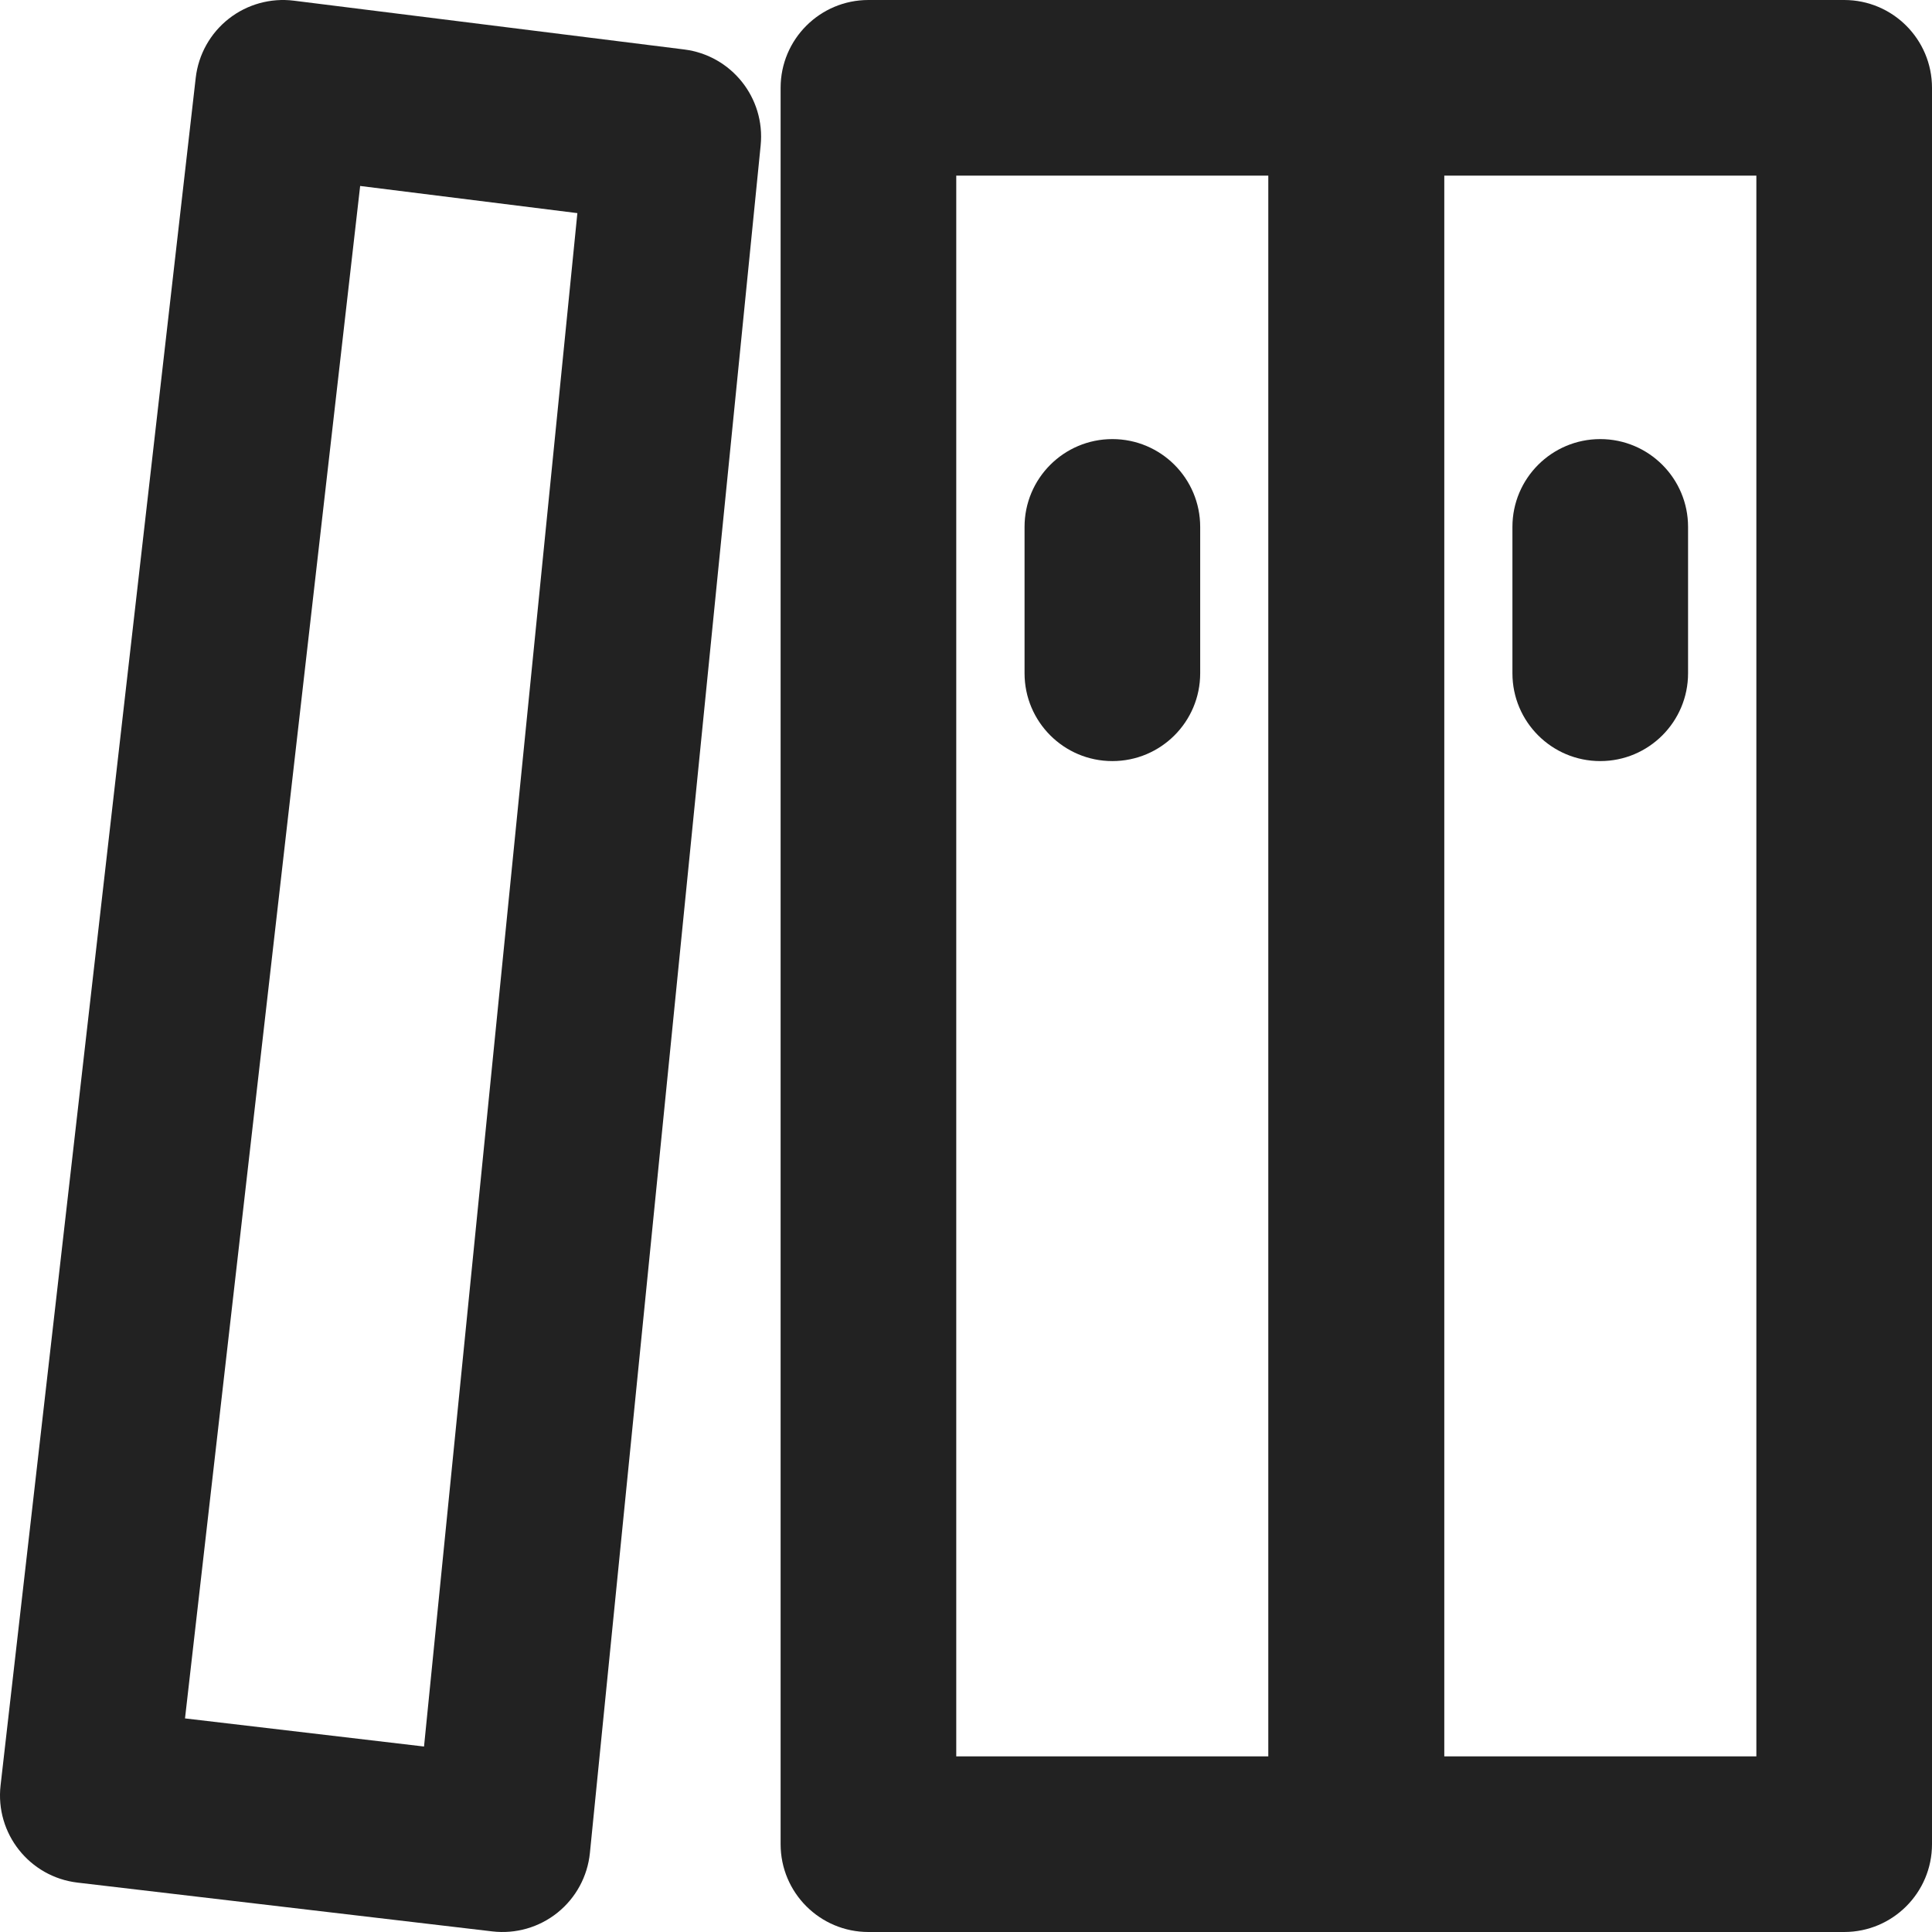
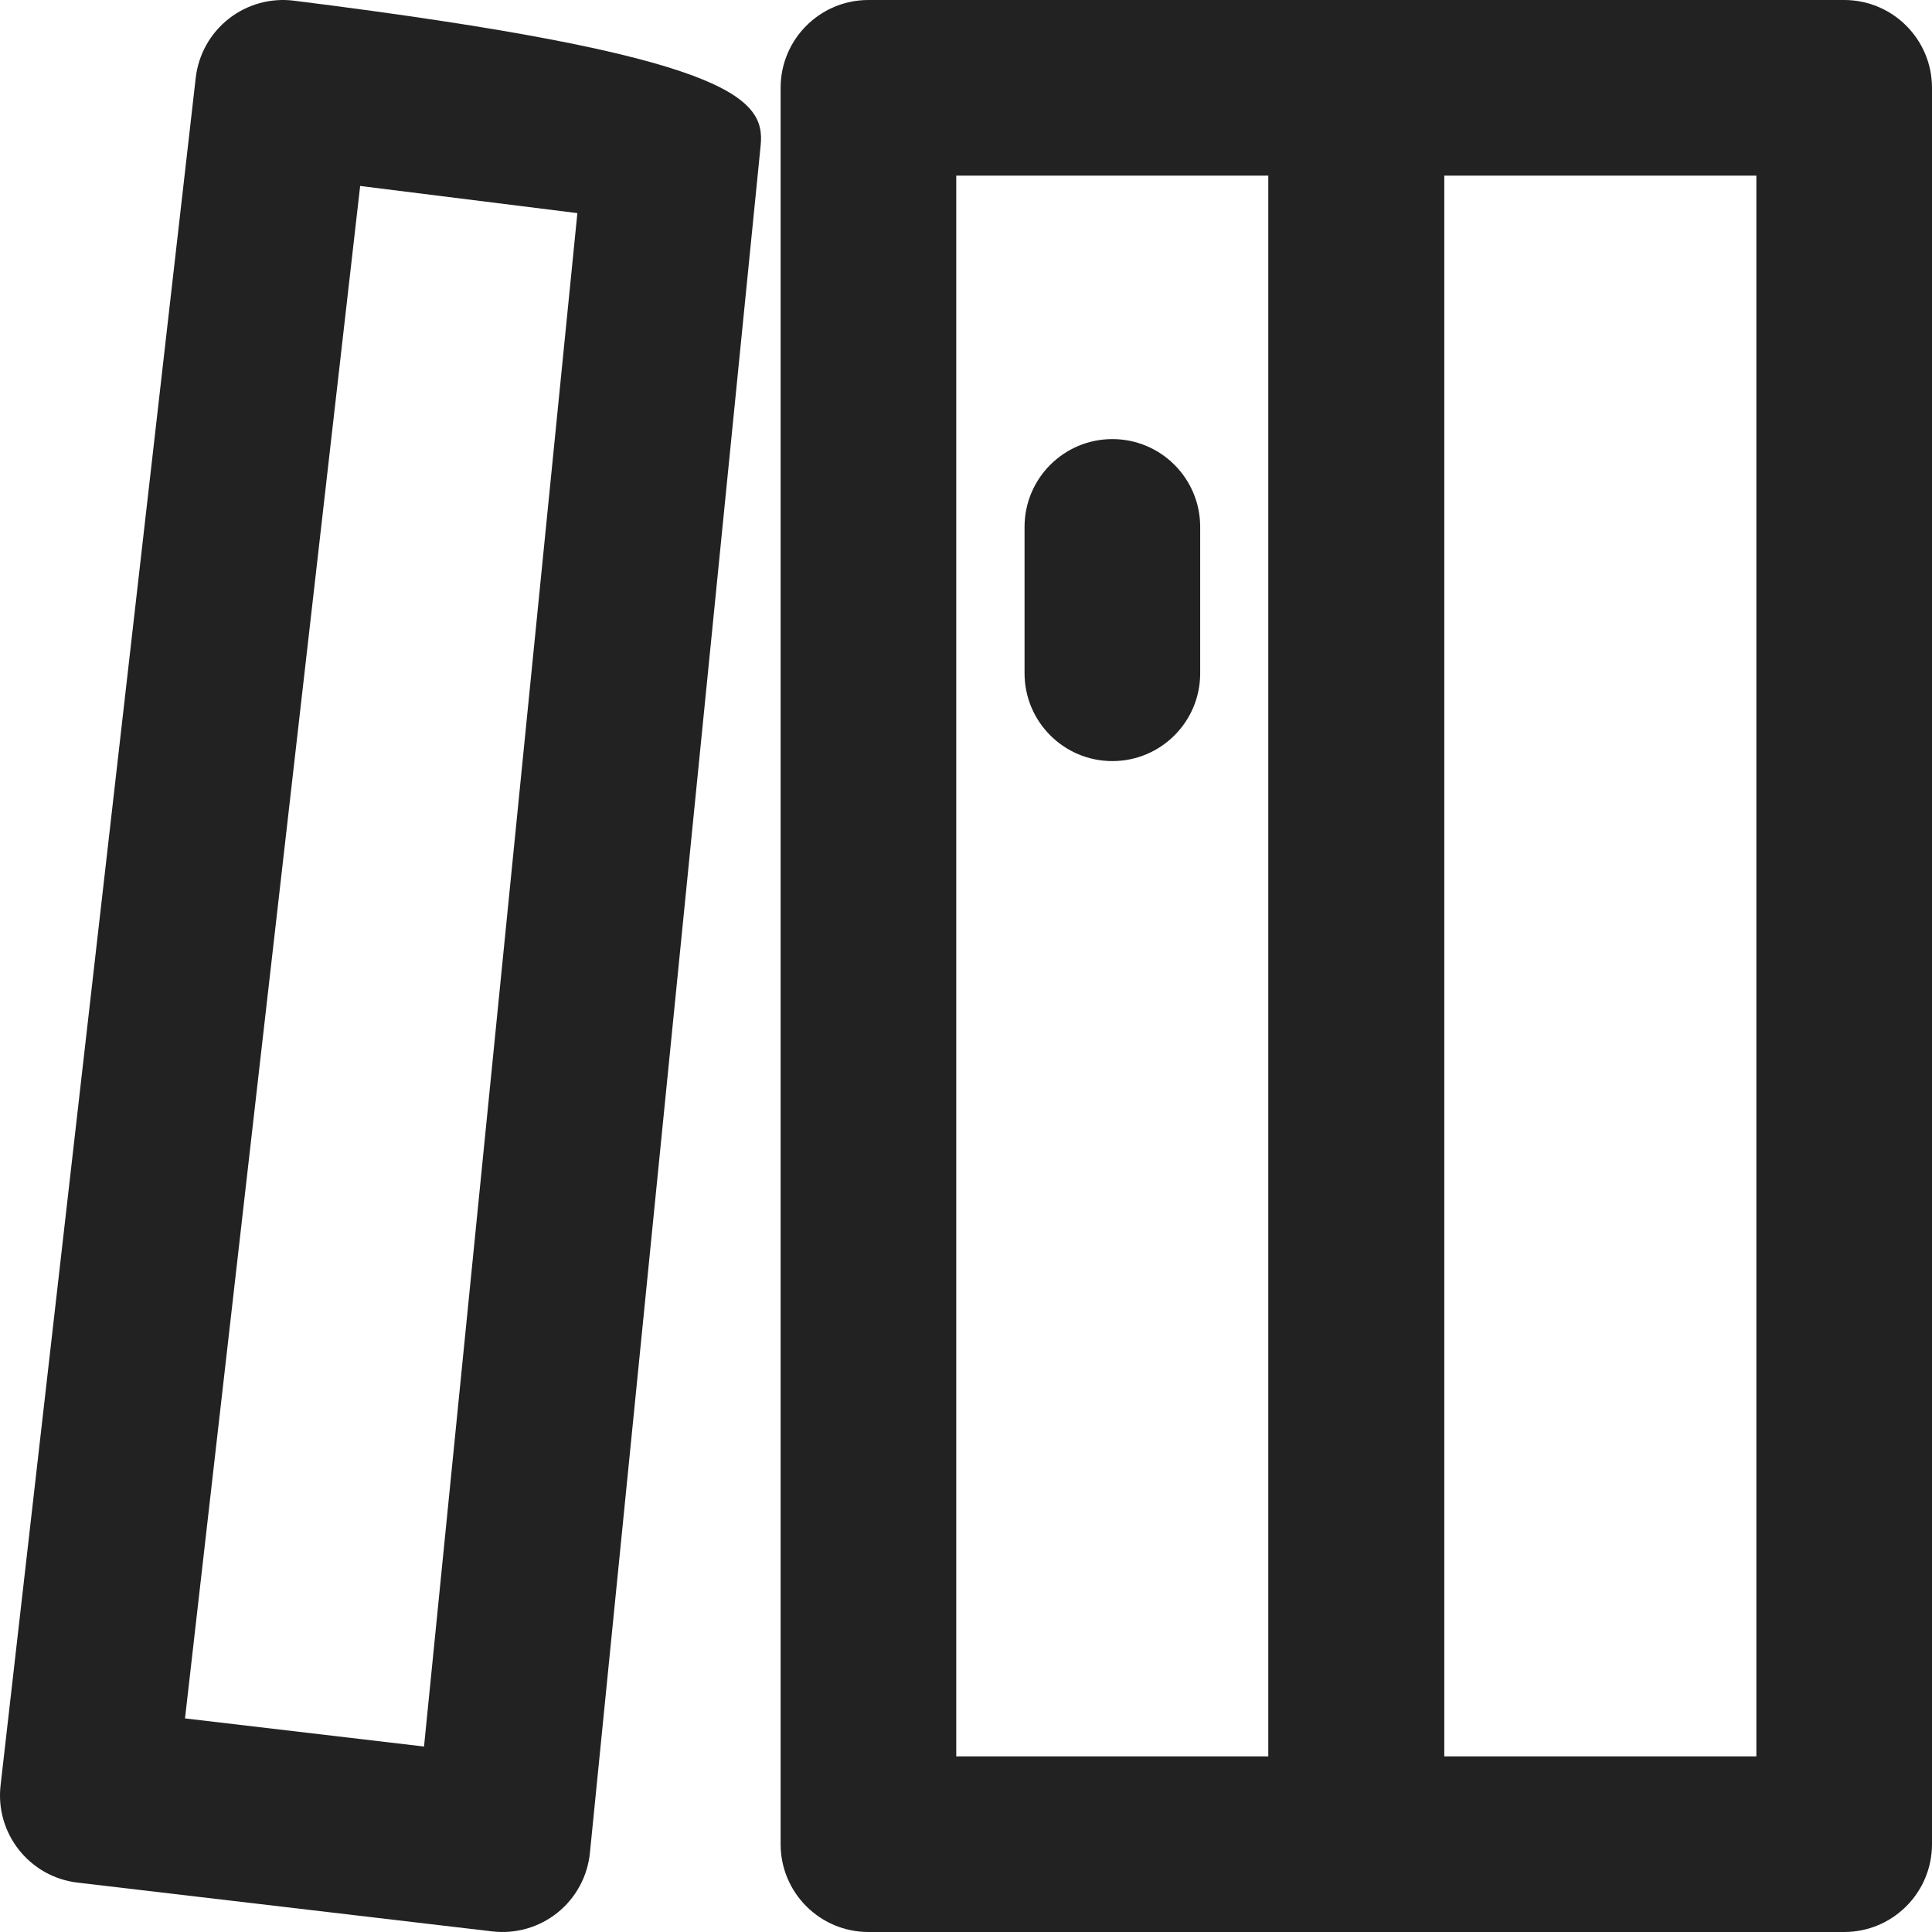
<svg xmlns="http://www.w3.org/2000/svg" width="176" height="176" viewBox="0 0 176 176" fill="none">
  <path fill-rule="evenodd" clip-rule="evenodd" d="M71.112 8C71.112 3.582 74.693 3.14738e-05 79.112 3.14738e-05H123.556C127.974 3.14738e-05 131.556 3.582 131.556 8V168C131.556 172.418 127.974 176 123.556 176H79.112C74.693 176 71.112 172.418 71.112 168V8ZM87.112 16V160H115.556V16H87.112Z" fill="#222222" />
  <path fill-rule="evenodd" clip-rule="evenodd" d="M115.555 8C115.555 3.582 119.138 3.14738e-05 123.556 3.14738e-05H168C172.418 3.14738e-05 176 3.582 176 8V168C176 172.418 172.418 176 168 176H123.556C119.138 176 115.555 172.418 115.555 168V8ZM131.555 16V160H160V16H131.555Z" fill="#222222" />
-   <path fill-rule="evenodd" clip-rule="evenodd" d="M20.834 1.711C22.513 0.391 24.651 -0.203 26.771 0.062L62.326 4.506C66.634 5.045 69.726 8.921 69.294 13.241L53.739 168.796C53.525 170.931 52.463 172.891 50.79 174.236C49.118 175.58 46.975 176.196 44.844 175.945L7.066 171.501C2.688 170.986 -0.448 167.027 0.052 162.647L17.83 7.092C18.073 4.969 19.154 3.032 20.834 1.711ZM32.809 16.941L16.854 156.542L38.628 159.104L52.597 19.415L32.809 16.941Z" fill="#222222" />
-   <path fill-rule="evenodd" clip-rule="evenodd" d="M145.778 40C150.196 40 153.778 43.582 153.778 48V61.333C153.778 65.752 150.196 69.333 145.778 69.333C141.36 69.333 137.778 65.752 137.778 61.333V48C137.778 43.582 141.36 40 145.778 40Z" fill="#222222" />
+   <path fill-rule="evenodd" clip-rule="evenodd" d="M20.834 1.711C22.513 0.391 24.651 -0.203 26.771 0.062C66.634 5.045 69.726 8.921 69.294 13.241L53.739 168.796C53.525 170.931 52.463 172.891 50.79 174.236C49.118 175.58 46.975 176.196 44.844 175.945L7.066 171.501C2.688 170.986 -0.448 167.027 0.052 162.647L17.83 7.092C18.073 4.969 19.154 3.032 20.834 1.711ZM32.809 16.941L16.854 156.542L38.628 159.104L52.597 19.415L32.809 16.941Z" fill="#222222" />
  <path fill-rule="evenodd" clip-rule="evenodd" d="M101.334 40C105.753 40 109.334 43.582 109.334 48V61.333C109.334 65.752 105.753 69.333 101.334 69.333C96.916 69.333 93.334 65.752 93.334 61.333V48C93.334 43.582 96.916 40 101.334 40Z" fill="#222222" />
</svg>